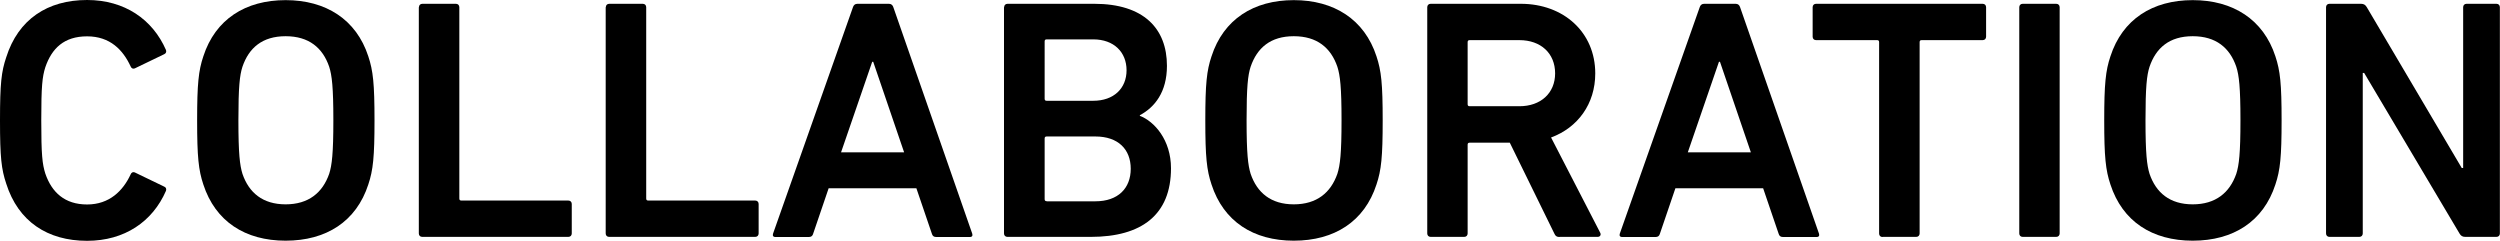
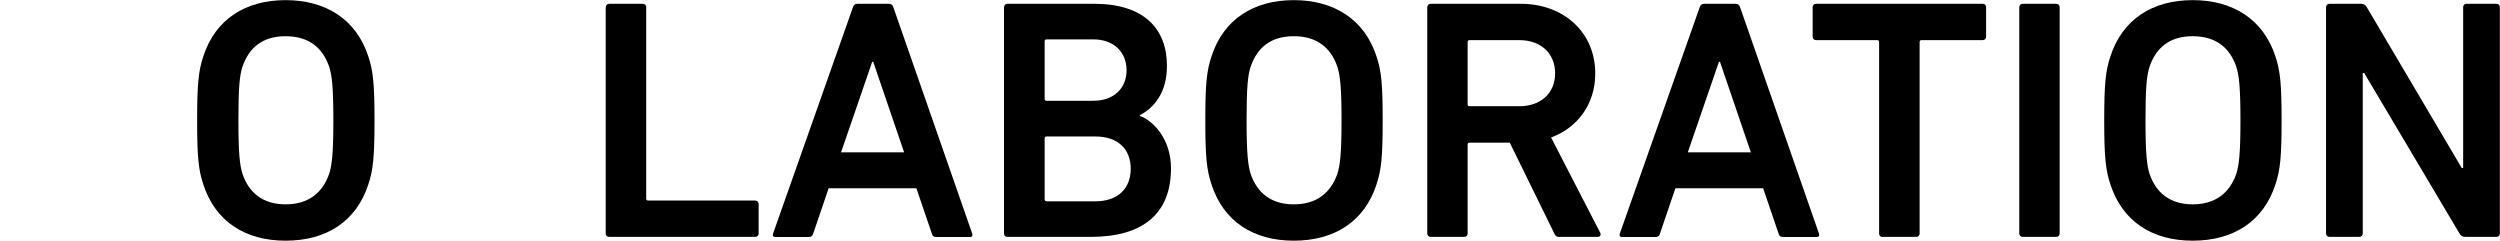
<svg xmlns="http://www.w3.org/2000/svg" id="_イヤー_2" viewBox="0 0 197.46 19.01">
  <g id="_イヤー_1-2">
    <g>
-       <path d="M0,9.51c0-2.93,.11-3.85,.49-4.98C1.44,1.52,3.76,0,6.88,0c2.95,0,5.17,1.52,6.23,3.95,.05,.14,0,.27-.14,.33l-2.3,1.11c-.16,.08-.3,0-.35-.14-.6-1.3-1.62-2.38-3.44-2.38s-2.79,.95-3.3,2.44c-.24,.76-.32,1.49-.32,4.2s.08,3.44,.32,4.2c.51,1.49,1.54,2.44,3.3,2.44s2.84-1.08,3.44-2.38c.05-.14,.19-.22,.35-.14l2.3,1.11c.14,.05,.19,.19,.14,.33-1.06,2.44-3.28,3.95-6.23,3.95-3.12,0-5.44-1.52-6.39-4.52-.38-1.14-.49-2.06-.49-4.98Z" />
      <path d="M16.06,14.57c-.38-1.14-.49-2.17-.49-5.06s.11-3.93,.49-5.06c.95-2.93,3.33-4.44,6.5-4.44s5.58,1.52,6.53,4.44c.38,1.14,.49,2.17,.49,5.06s-.11,3.93-.49,5.06c-.95,2.93-3.33,4.44-6.53,4.44s-5.55-1.52-6.5-4.44Zm9.94-.84c.22-.68,.33-1.63,.33-4.23s-.11-3.55-.33-4.23c-.51-1.49-1.6-2.41-3.44-2.41s-2.9,.92-3.41,2.41c-.22,.68-.32,1.6-.32,4.23s.11,3.55,.32,4.23c.51,1.49,1.6,2.41,3.41,2.41s2.92-.92,3.44-2.41Z" />
-       <path d="M33.09,.57c0-.16,.11-.27,.27-.27h2.65c.16,0,.27,.11,.27,.27V15.68c0,.11,.05,.16,.16,.16h8.45c.16,0,.27,.11,.27,.27v2.33c0,.16-.11,.27-.27,.27h-11.54c-.16,0-.27-.11-.27-.27V.57Z" />
      <path d="M47.85,.57c0-.16,.11-.27,.27-.27h2.65c.16,0,.27,.11,.27,.27V15.68c0,.11,.05,.16,.16,.16h8.45c.16,0,.27,.11,.27,.27v2.33c0,.16-.11,.27-.27,.27h-11.54c-.16,0-.27-.11-.27-.27V.57Z" />
      <path d="M67.37,.57c.05-.16,.16-.27,.35-.27h2.49c.19,0,.3,.11,.35,.27l6.23,17.88c.05,.16,0,.27-.19,.27h-2.65c-.19,0-.3-.08-.35-.27l-1.22-3.58h-6.93l-1.22,3.58c-.05,.19-.16,.27-.35,.27h-2.63c-.19,0-.24-.11-.19-.27L67.37,.57Zm4.04,11.46l-2.44-7.15h-.08l-2.46,7.15h4.98Z" />
      <path d="M79.31,.57c0-.16,.11-.27,.27-.27h6.85c3.9,0,5.74,1.95,5.74,4.9,0,2.09-.98,3.28-2.14,3.9v.05c1.14,.43,2.46,1.9,2.46,4.14,0,3.66-2.3,5.42-6.34,5.42h-6.58c-.16,0-.27-.11-.27-.27V.57Zm7.04,7.39c1.62,0,2.63-.98,2.63-2.41s-1-2.44-2.63-2.44h-3.68c-.11,0-.16,.05-.16,.16V7.8c0,.11,.05,.16,.16,.16h3.68Zm-3.68,7.94h3.85c1.79,0,2.79-1.03,2.79-2.57s-1-2.55-2.79-2.55h-3.85c-.11,0-.16,.05-.16,.16v4.79c0,.11,.05,.16,.16,.16Z" />
      <path d="M95.69,14.57c-.38-1.14-.49-2.17-.49-5.06s.11-3.93,.49-5.06c.95-2.93,3.33-4.44,6.5-4.44s5.58,1.52,6.53,4.44c.38,1.14,.49,2.17,.49,5.06s-.11,3.93-.49,5.06c-.95,2.93-3.33,4.44-6.53,4.44s-5.55-1.52-6.5-4.44Zm9.94-.84c.22-.68,.33-1.63,.33-4.23s-.11-3.55-.33-4.23c-.51-1.49-1.6-2.41-3.44-2.41s-2.9,.92-3.41,2.41c-.22,.68-.32,1.6-.32,4.23s.11,3.55,.32,4.23c.51,1.49,1.6,2.41,3.41,2.41s2.92-.92,3.44-2.41Z" />
      <path d="M123.18,18.72c-.22,0-.33-.08-.41-.27l-3.52-7.18h-3.17c-.11,0-.16,.05-.16,.16v7.01c0,.16-.11,.27-.27,.27h-2.65c-.16,0-.27-.11-.27-.27V.57c0-.16,.11-.27,.27-.27h7.12c3.38,0,5.88,2.25,5.88,5.5,0,2.41-1.38,4.28-3.49,5.06l3.87,7.5c.11,.19,0,.35-.19,.35h-3.01Zm-.35-12.92c0-1.6-1.14-2.63-2.82-2.63h-3.93c-.11,0-.16,.05-.16,.16v4.9c0,.11,.05,.16,.16,.16h3.93c1.68,0,2.82-1.03,2.82-2.6Z" />
      <path d="M134.25,.57c.05-.16,.16-.27,.35-.27h2.49c.19,0,.3,.11,.35,.27l6.23,17.88c.05,.16,0,.27-.19,.27h-2.65c-.19,0-.3-.08-.35-.27l-1.22-3.58h-6.93l-1.22,3.58c-.05,.19-.16,.27-.35,.27h-2.63c-.19,0-.24-.11-.19-.27L134.25,.57Zm4.04,11.46l-2.44-7.15h-.08l-2.46,7.15h4.98Z" />
      <path d="M148.69,18.72c-.16,0-.27-.11-.27-.27V3.33c0-.11-.05-.16-.16-.16h-4.82c-.16,0-.27-.11-.27-.27V.57c0-.16,.11-.27,.27-.27h13.16c.16,0,.27,.11,.27,.27V2.9c0,.16-.11,.27-.27,.27h-4.82c-.11,0-.16,.05-.16,.16v15.11c0,.16-.11,.27-.27,.27h-2.65Z" />
      <path d="M159.49,.57c0-.16,.11-.27,.27-.27h2.65c.16,0,.27,.11,.27,.27V18.44c0,.16-.11,.27-.27,.27h-2.65c-.16,0-.27-.11-.27-.27V.57Z" />
      <path d="M166.69,14.57c-.38-1.14-.49-2.17-.49-5.06s.11-3.93,.49-5.06c.95-2.93,3.33-4.44,6.5-4.44s5.58,1.52,6.53,4.44c.38,1.14,.49,2.17,.49,5.06s-.11,3.93-.49,5.06c-.95,2.93-3.33,4.44-6.53,4.44s-5.55-1.52-6.5-4.44Zm9.94-.84c.22-.68,.33-1.63,.33-4.23s-.11-3.55-.33-4.23c-.51-1.49-1.6-2.41-3.44-2.41s-2.9,.92-3.41,2.41c-.22,.68-.32,1.6-.32,4.23s.11,3.55,.32,4.23c.51,1.49,1.6,2.41,3.41,2.41s2.92-.92,3.44-2.41Z" />
      <path d="M183.72,.57c0-.16,.11-.27,.27-.27h2.49c.22,0,.35,.08,.46,.27l7.5,12.7h.11V.57c0-.16,.11-.27,.27-.27h2.36c.16,0,.27,.11,.27,.27V18.44c0,.16-.11,.27-.27,.27h-2.46c-.22,0-.35-.08-.46-.27l-7.53-12.68h-.11v12.68c0,.16-.11,.27-.27,.27h-2.36c-.16,0-.27-.11-.27-.27V.57Z" />
    </g>
  </g>
</svg>